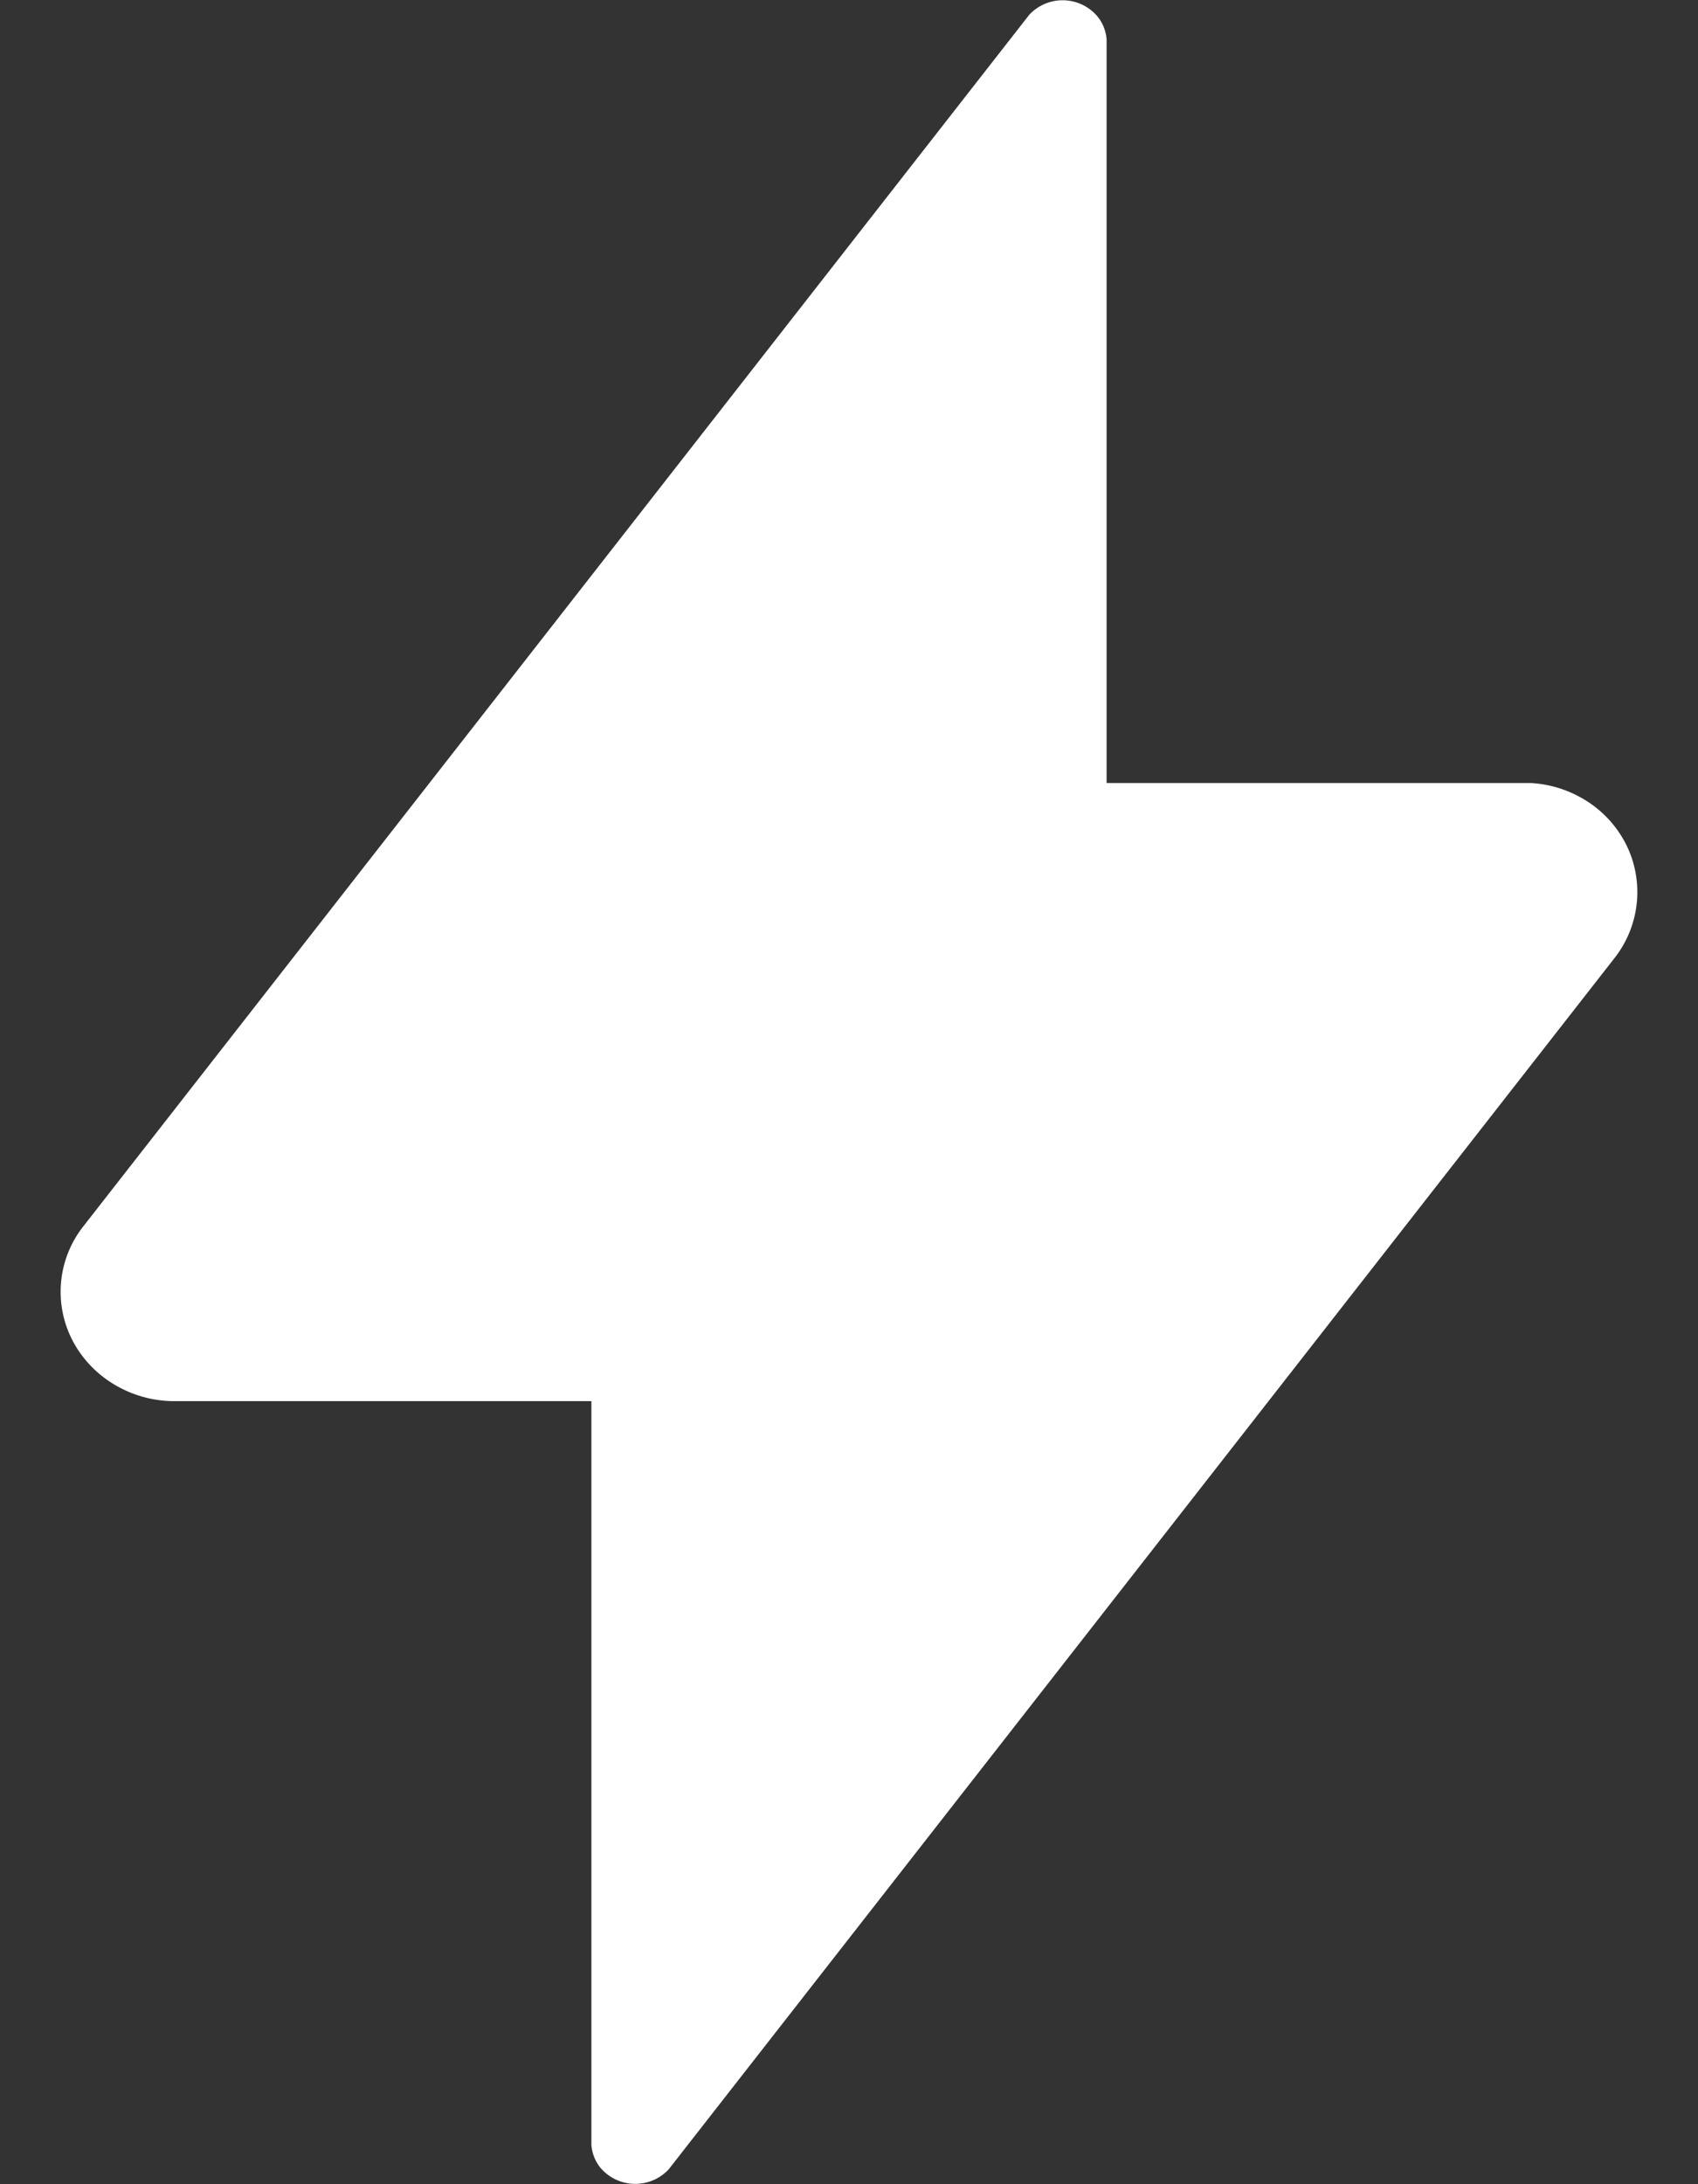
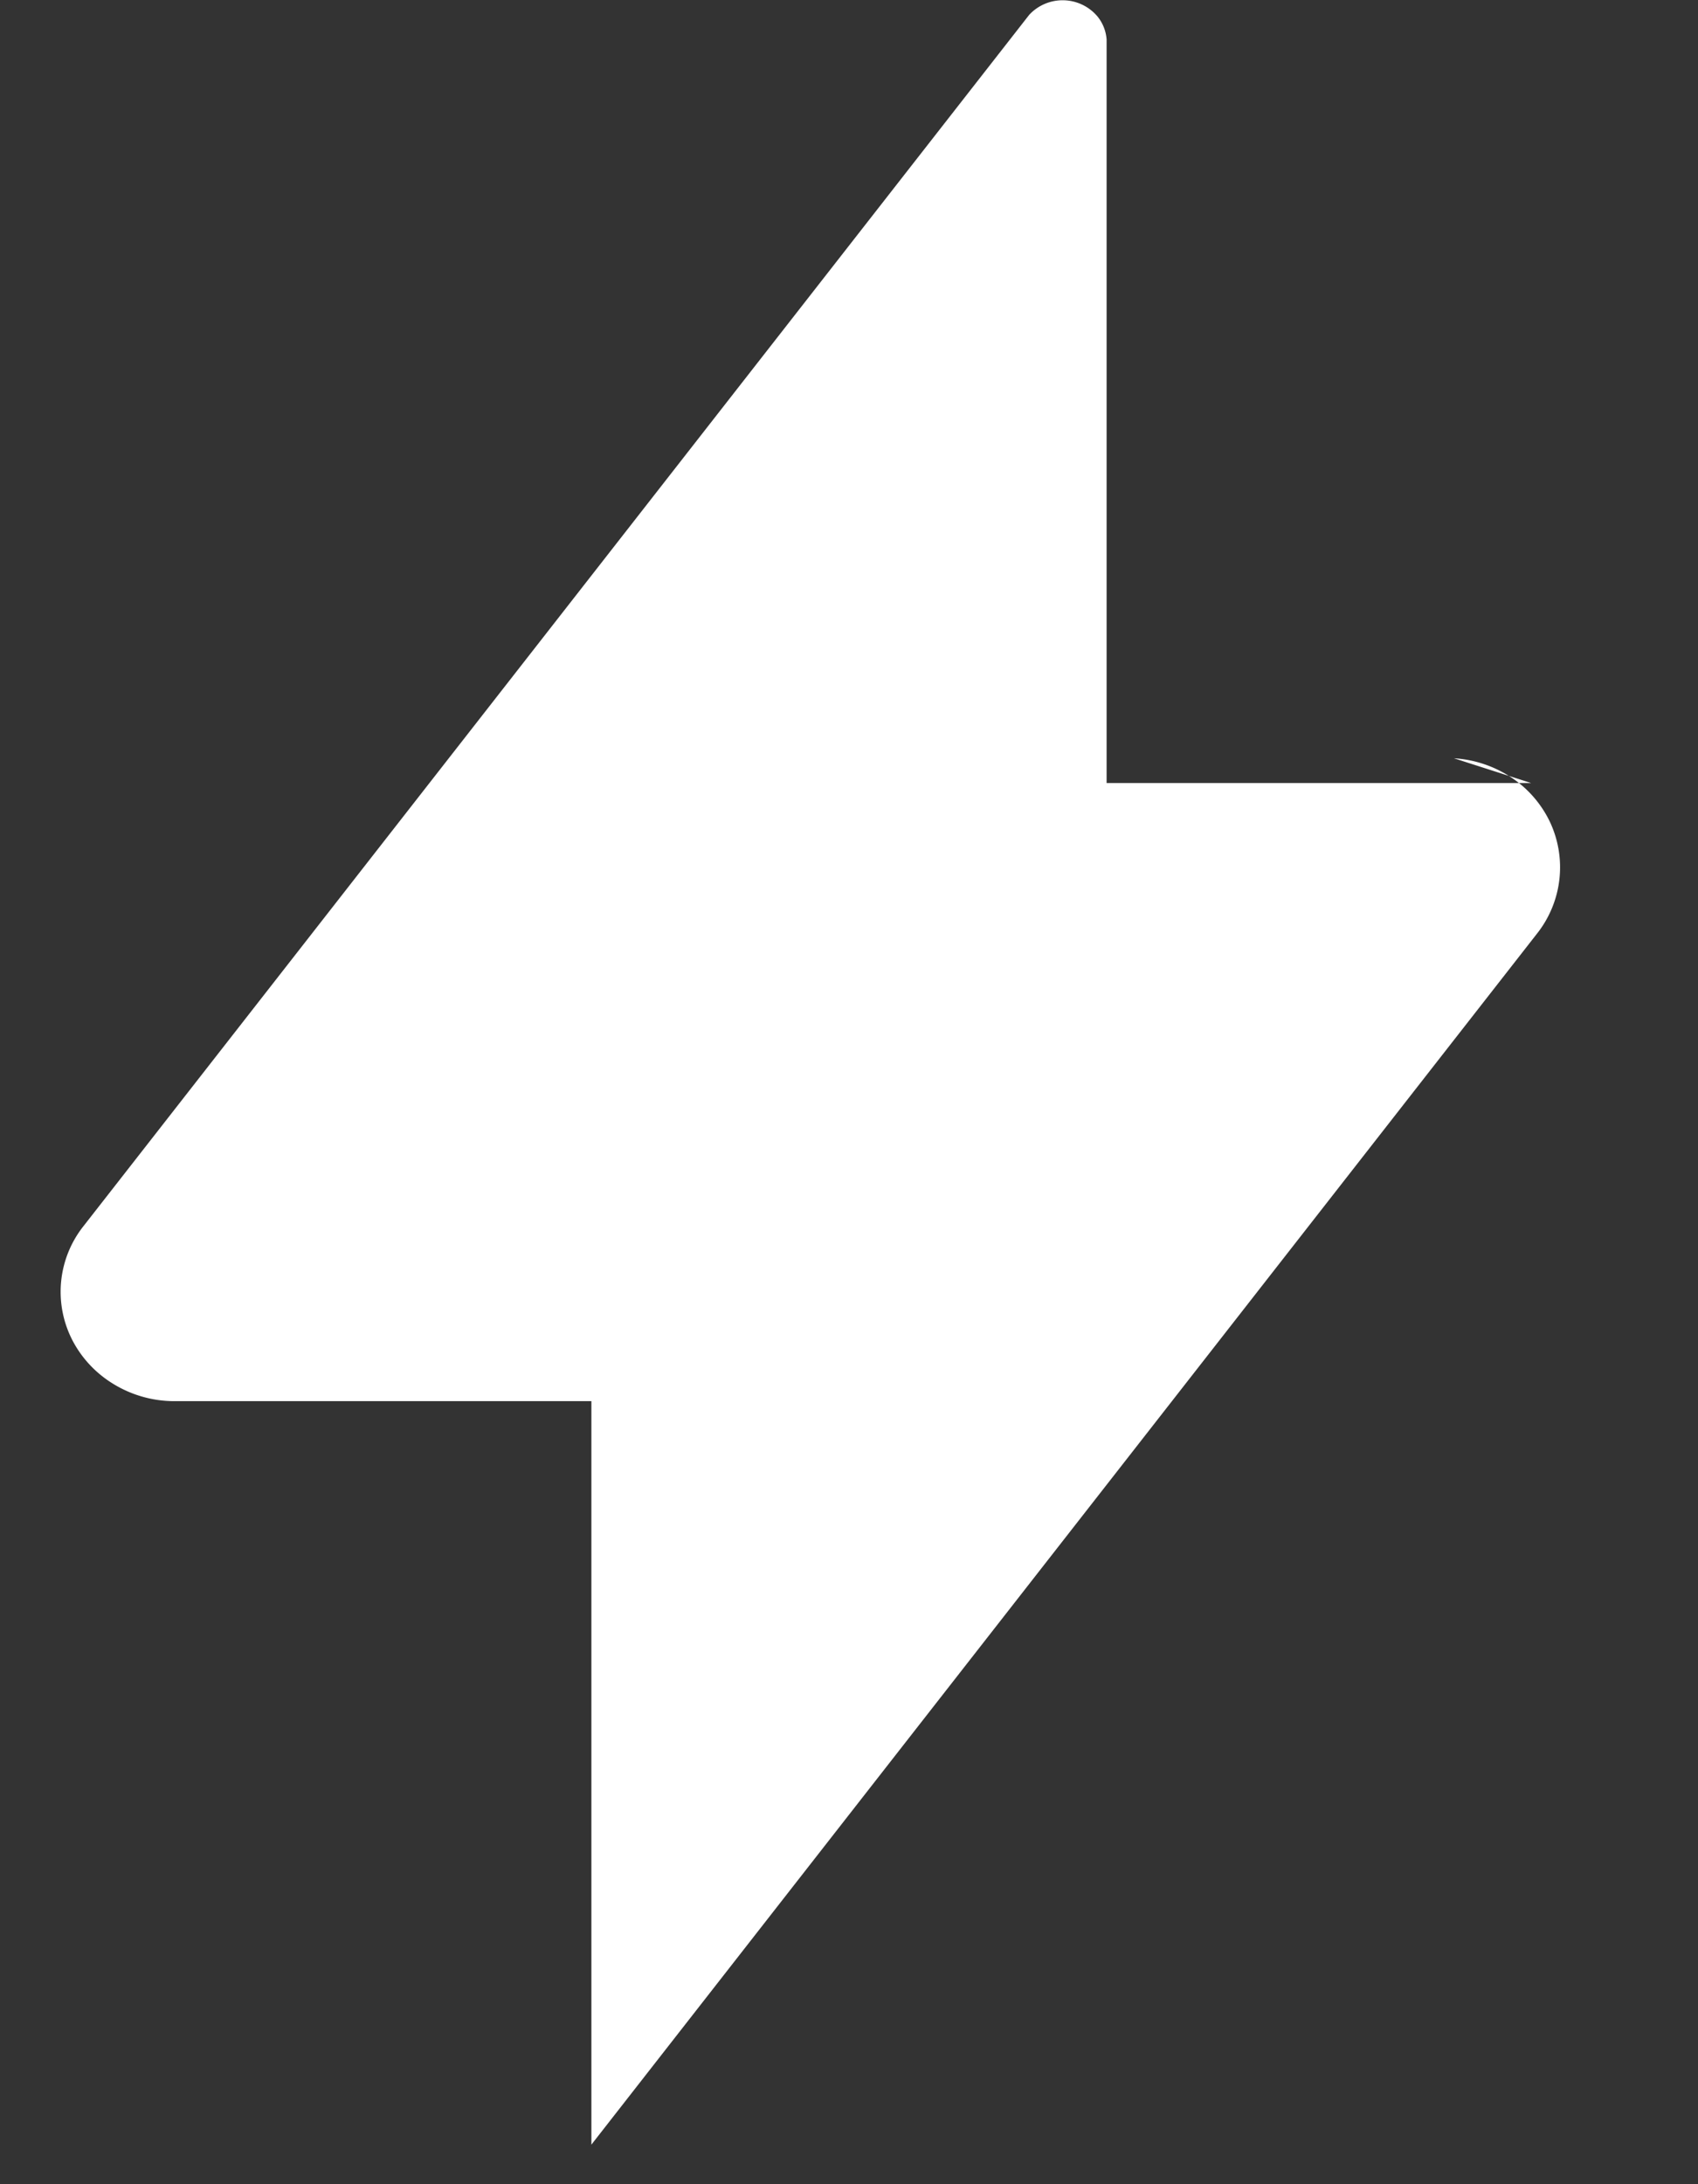
<svg xmlns="http://www.w3.org/2000/svg" width="14" height="18" fill="none" viewBox="0 0 14 18">
  <rect x="0" y="0" width="14" height="18" fill="#333333" stroke="none" />
-   <path fill="#fff" d="M12.624 6.453h-3.5V.326a.34.34 0 0 0-.075-.19.376.376 0 0 0-.563-.014L.688 10.105a.871.871 0 0 0-.089.944c.079.15.198.275.347.363a.965.965 0 0 0 .492.135h3.438v6.127a.34.34 0 0 0 .074.19.377.377 0 0 0 .563.014l7.799-9.983a.88.88 0 0 0 .104-.918.911.911 0 0 0-.32-.367.962.962 0 0 0-.471-.157Z" />
+   <path fill="#fff" d="M12.624 6.453h-3.5V.326a.34.34 0 0 0-.075-.19.376.376 0 0 0-.563-.014L.688 10.105a.871.871 0 0 0-.089.944c.079.15.198.275.347.363a.965.965 0 0 0 .492.135h3.438v6.127l7.799-9.983a.88.88 0 0 0 .104-.918.911.911 0 0 0-.32-.367.962.962 0 0 0-.471-.157Z" />
</svg>